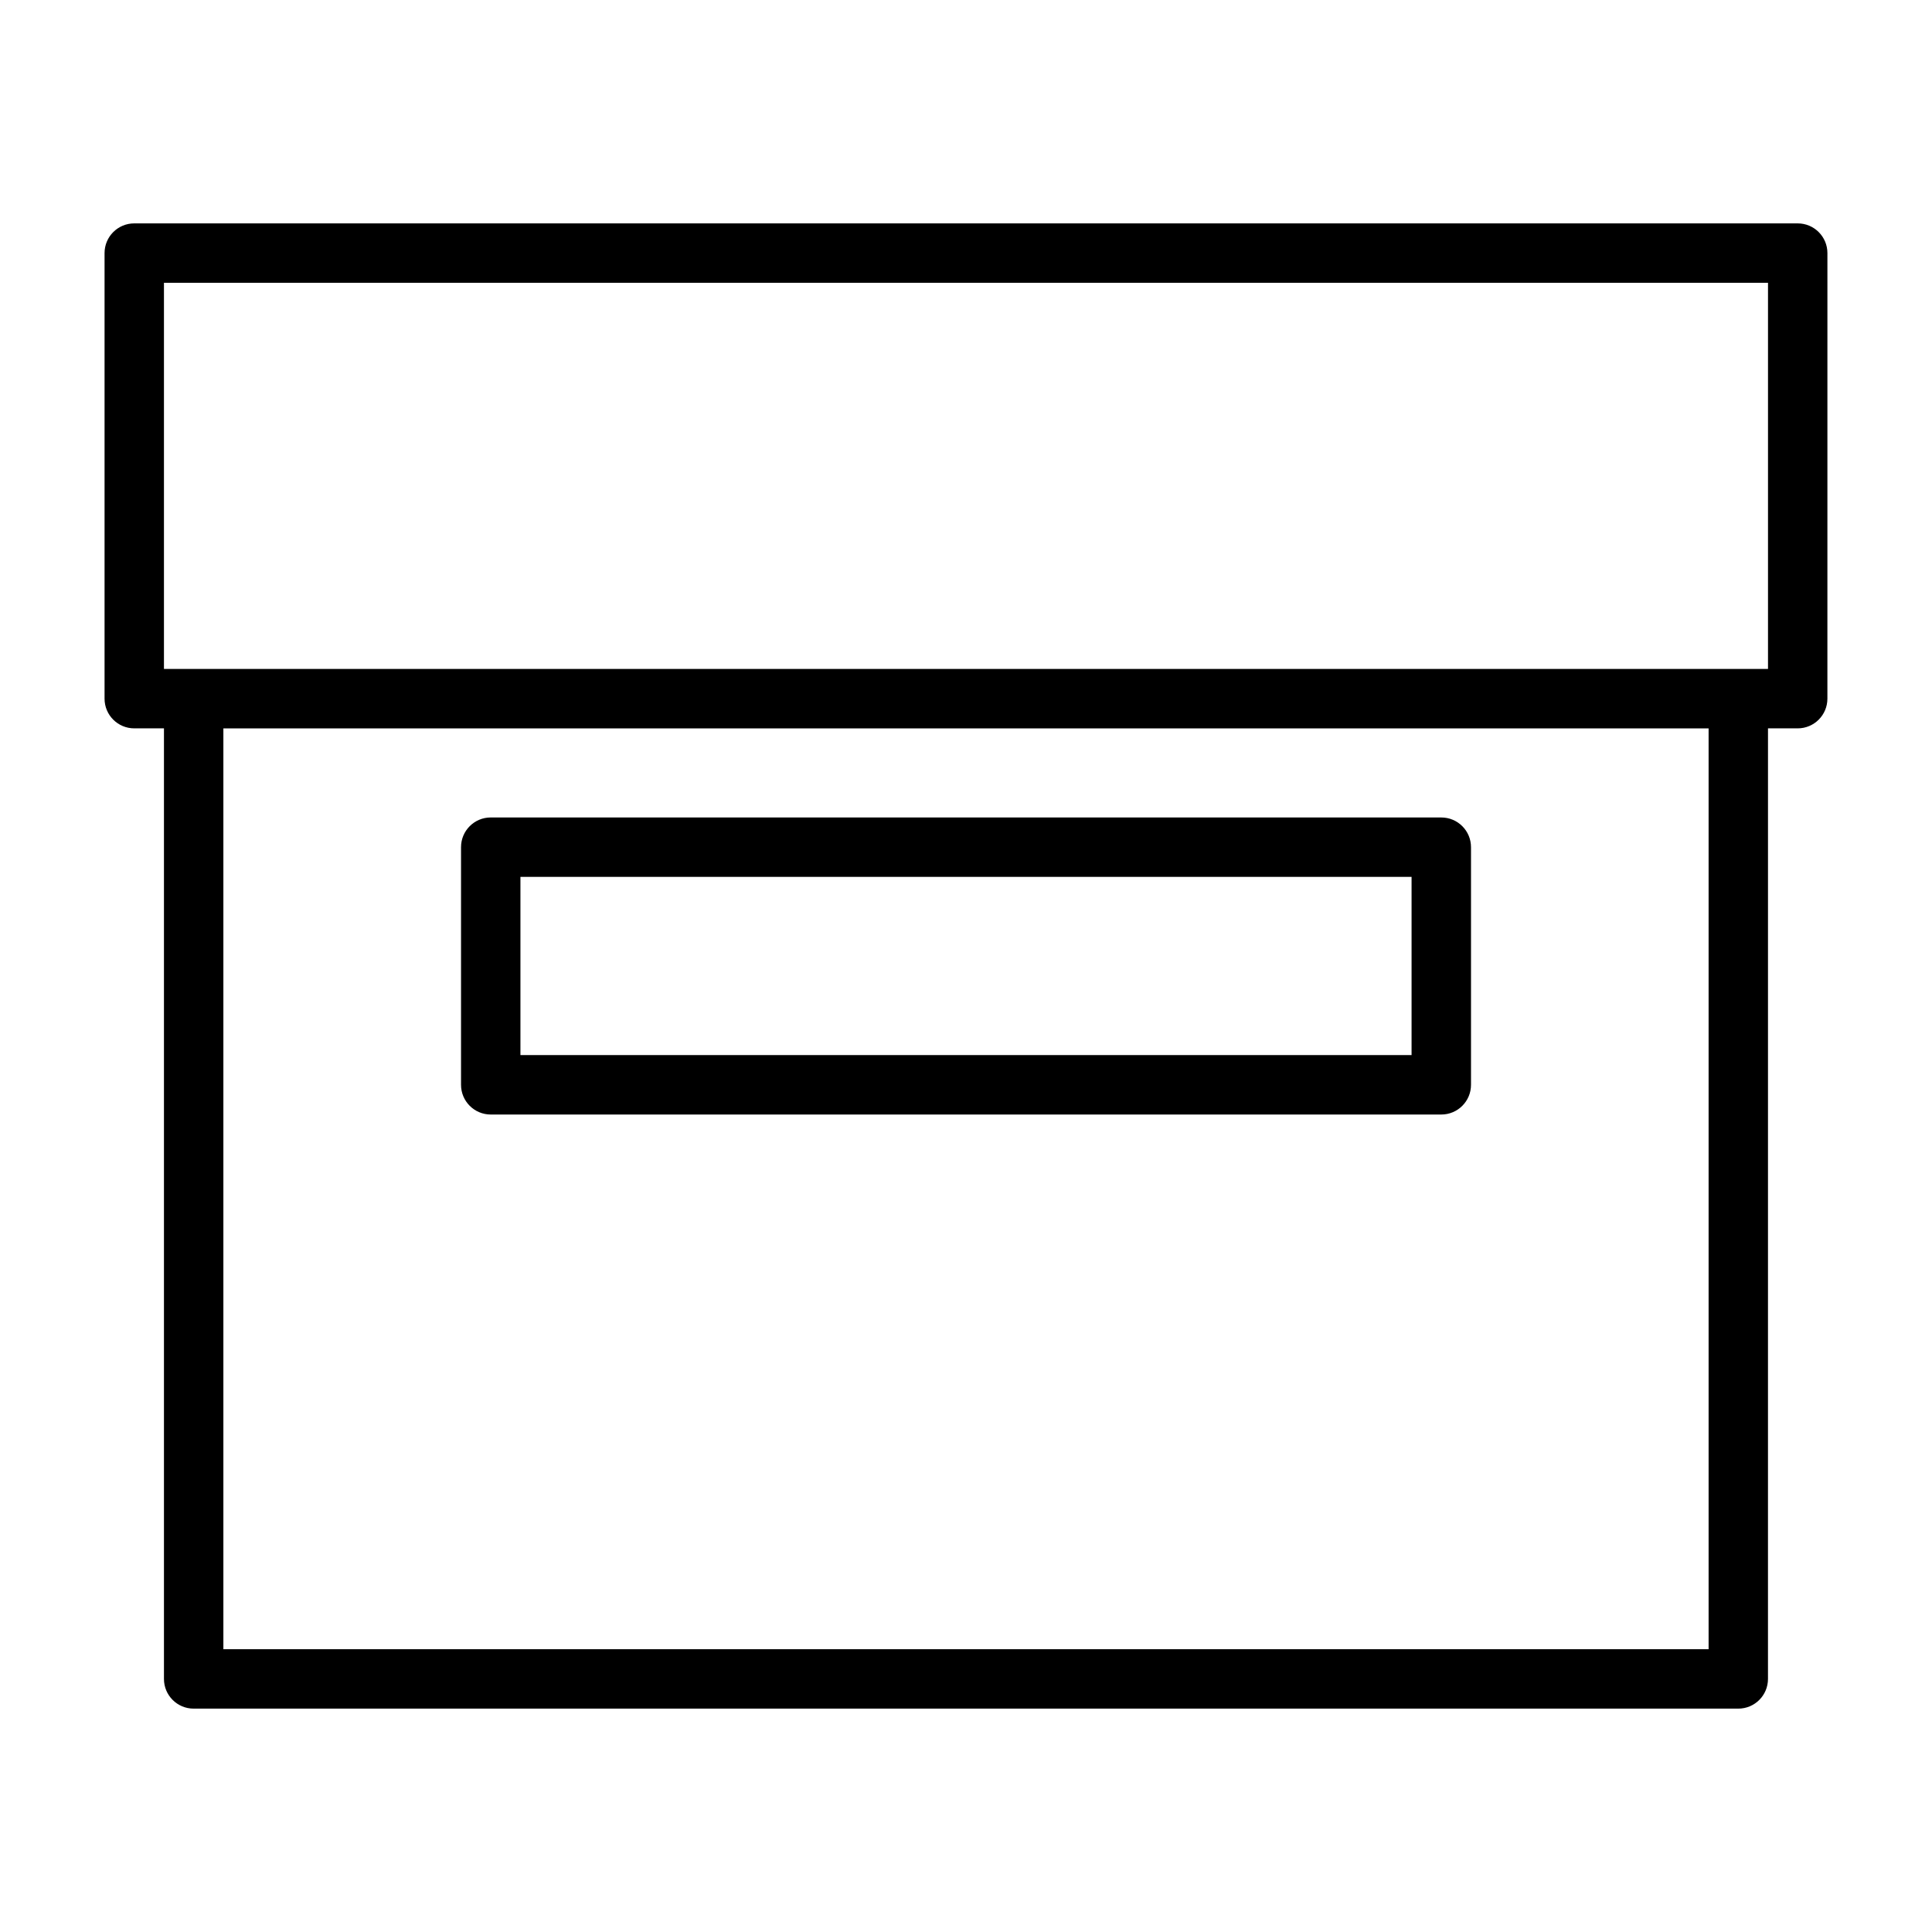
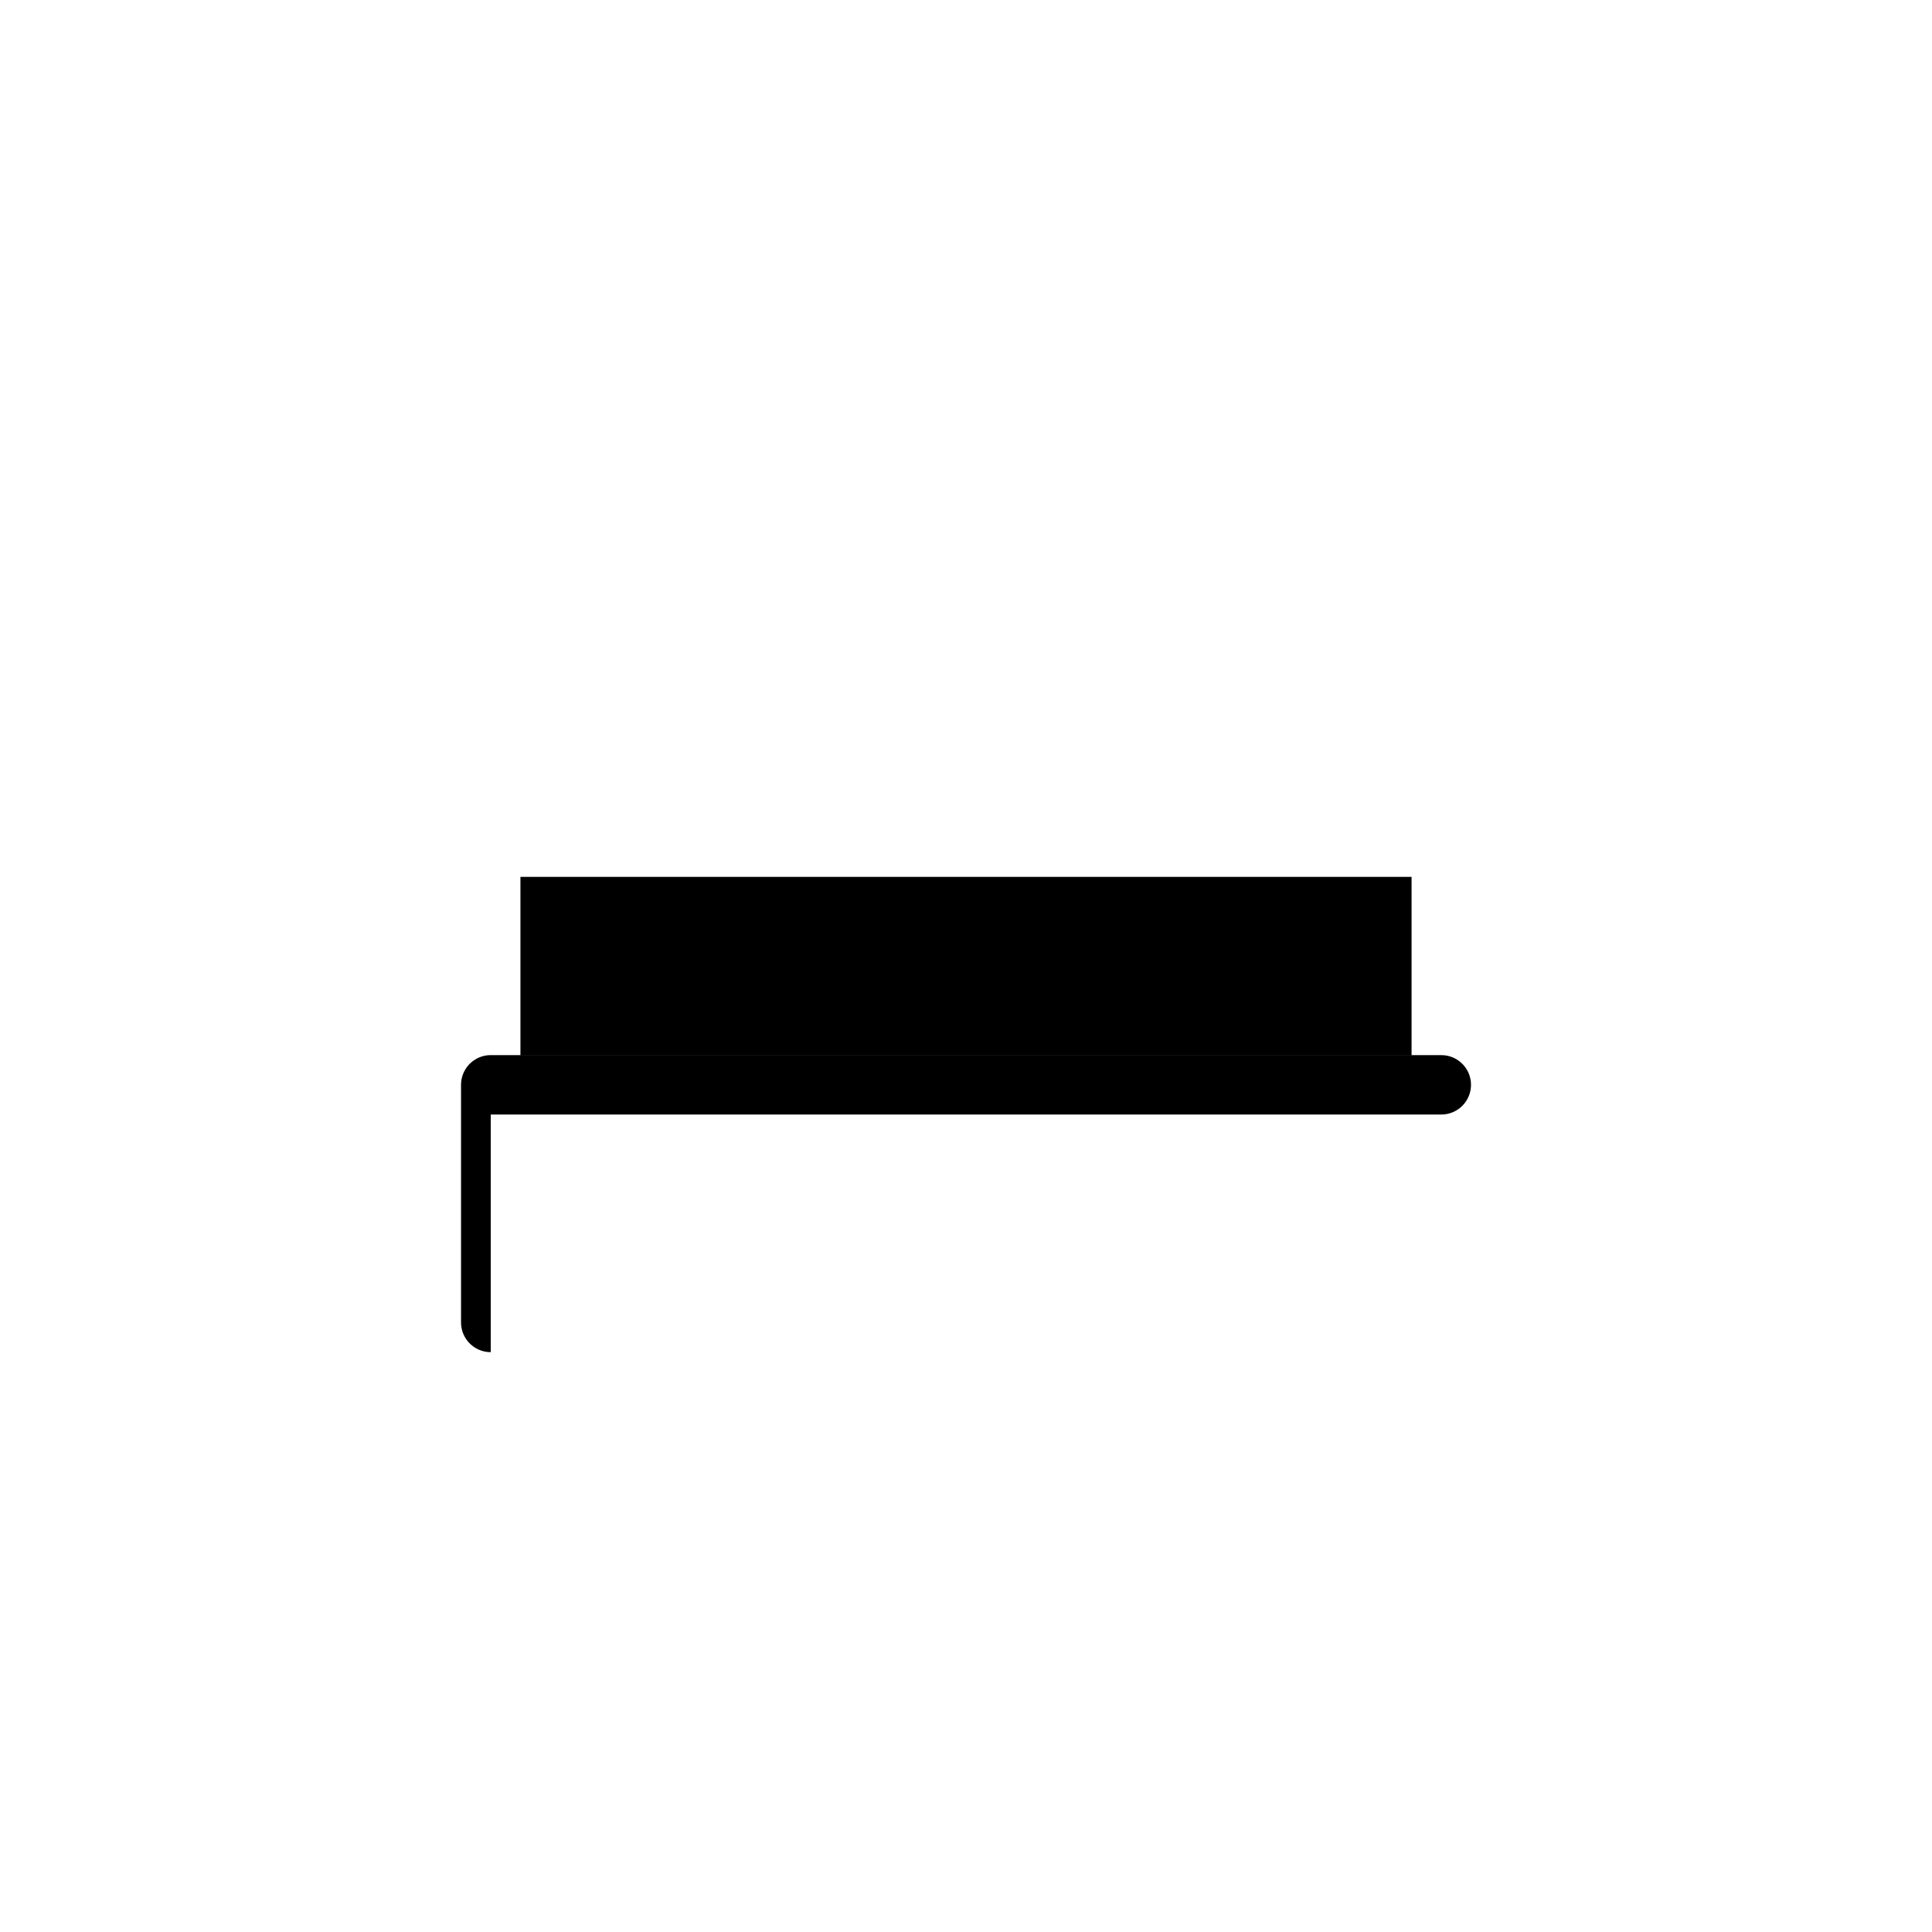
<svg xmlns="http://www.w3.org/2000/svg" fill="#000000" width="800px" height="800px" version="1.1" viewBox="144 144 512 512">
  <g>
-     <path d="m620.41 203.2h-440.83c-4.348 0-7.871 3.519-7.871 7.871v118.08c0 4.352 3.523 7.871 7.871 7.871h7.871v251.91c0 4.352 3.523 7.871 7.871 7.871h409.34c4.348 0 7.871-3.519 7.871-7.871l0.004-251.91h7.871c4.348 0 7.871-3.519 7.871-7.871l0.004-118.08c0-4.352-3.527-7.871-7.875-7.871zm-23.613 377.86h-393.6v-244.03h393.6zm15.742-259.78h-425.09v-102.34h425.09z" />
-     <path d="m274.05 439.36h251.91c4.348 0 7.871-3.519 7.871-7.871v-62.977c0-4.352-3.523-7.871-7.871-7.871l-251.91-0.004c-4.348 0-7.871 3.519-7.871 7.871v62.977c0 4.352 3.523 7.875 7.871 7.875zm7.871-62.977h236.16v47.23h-236.16z" />
+     <path d="m274.05 439.36h251.91c4.348 0 7.871-3.519 7.871-7.871c0-4.352-3.523-7.871-7.871-7.871l-251.91-0.004c-4.348 0-7.871 3.519-7.871 7.871v62.977c0 4.352 3.523 7.875 7.871 7.875zm7.871-62.977h236.16v47.23h-236.16z" />
  </g>
</svg>